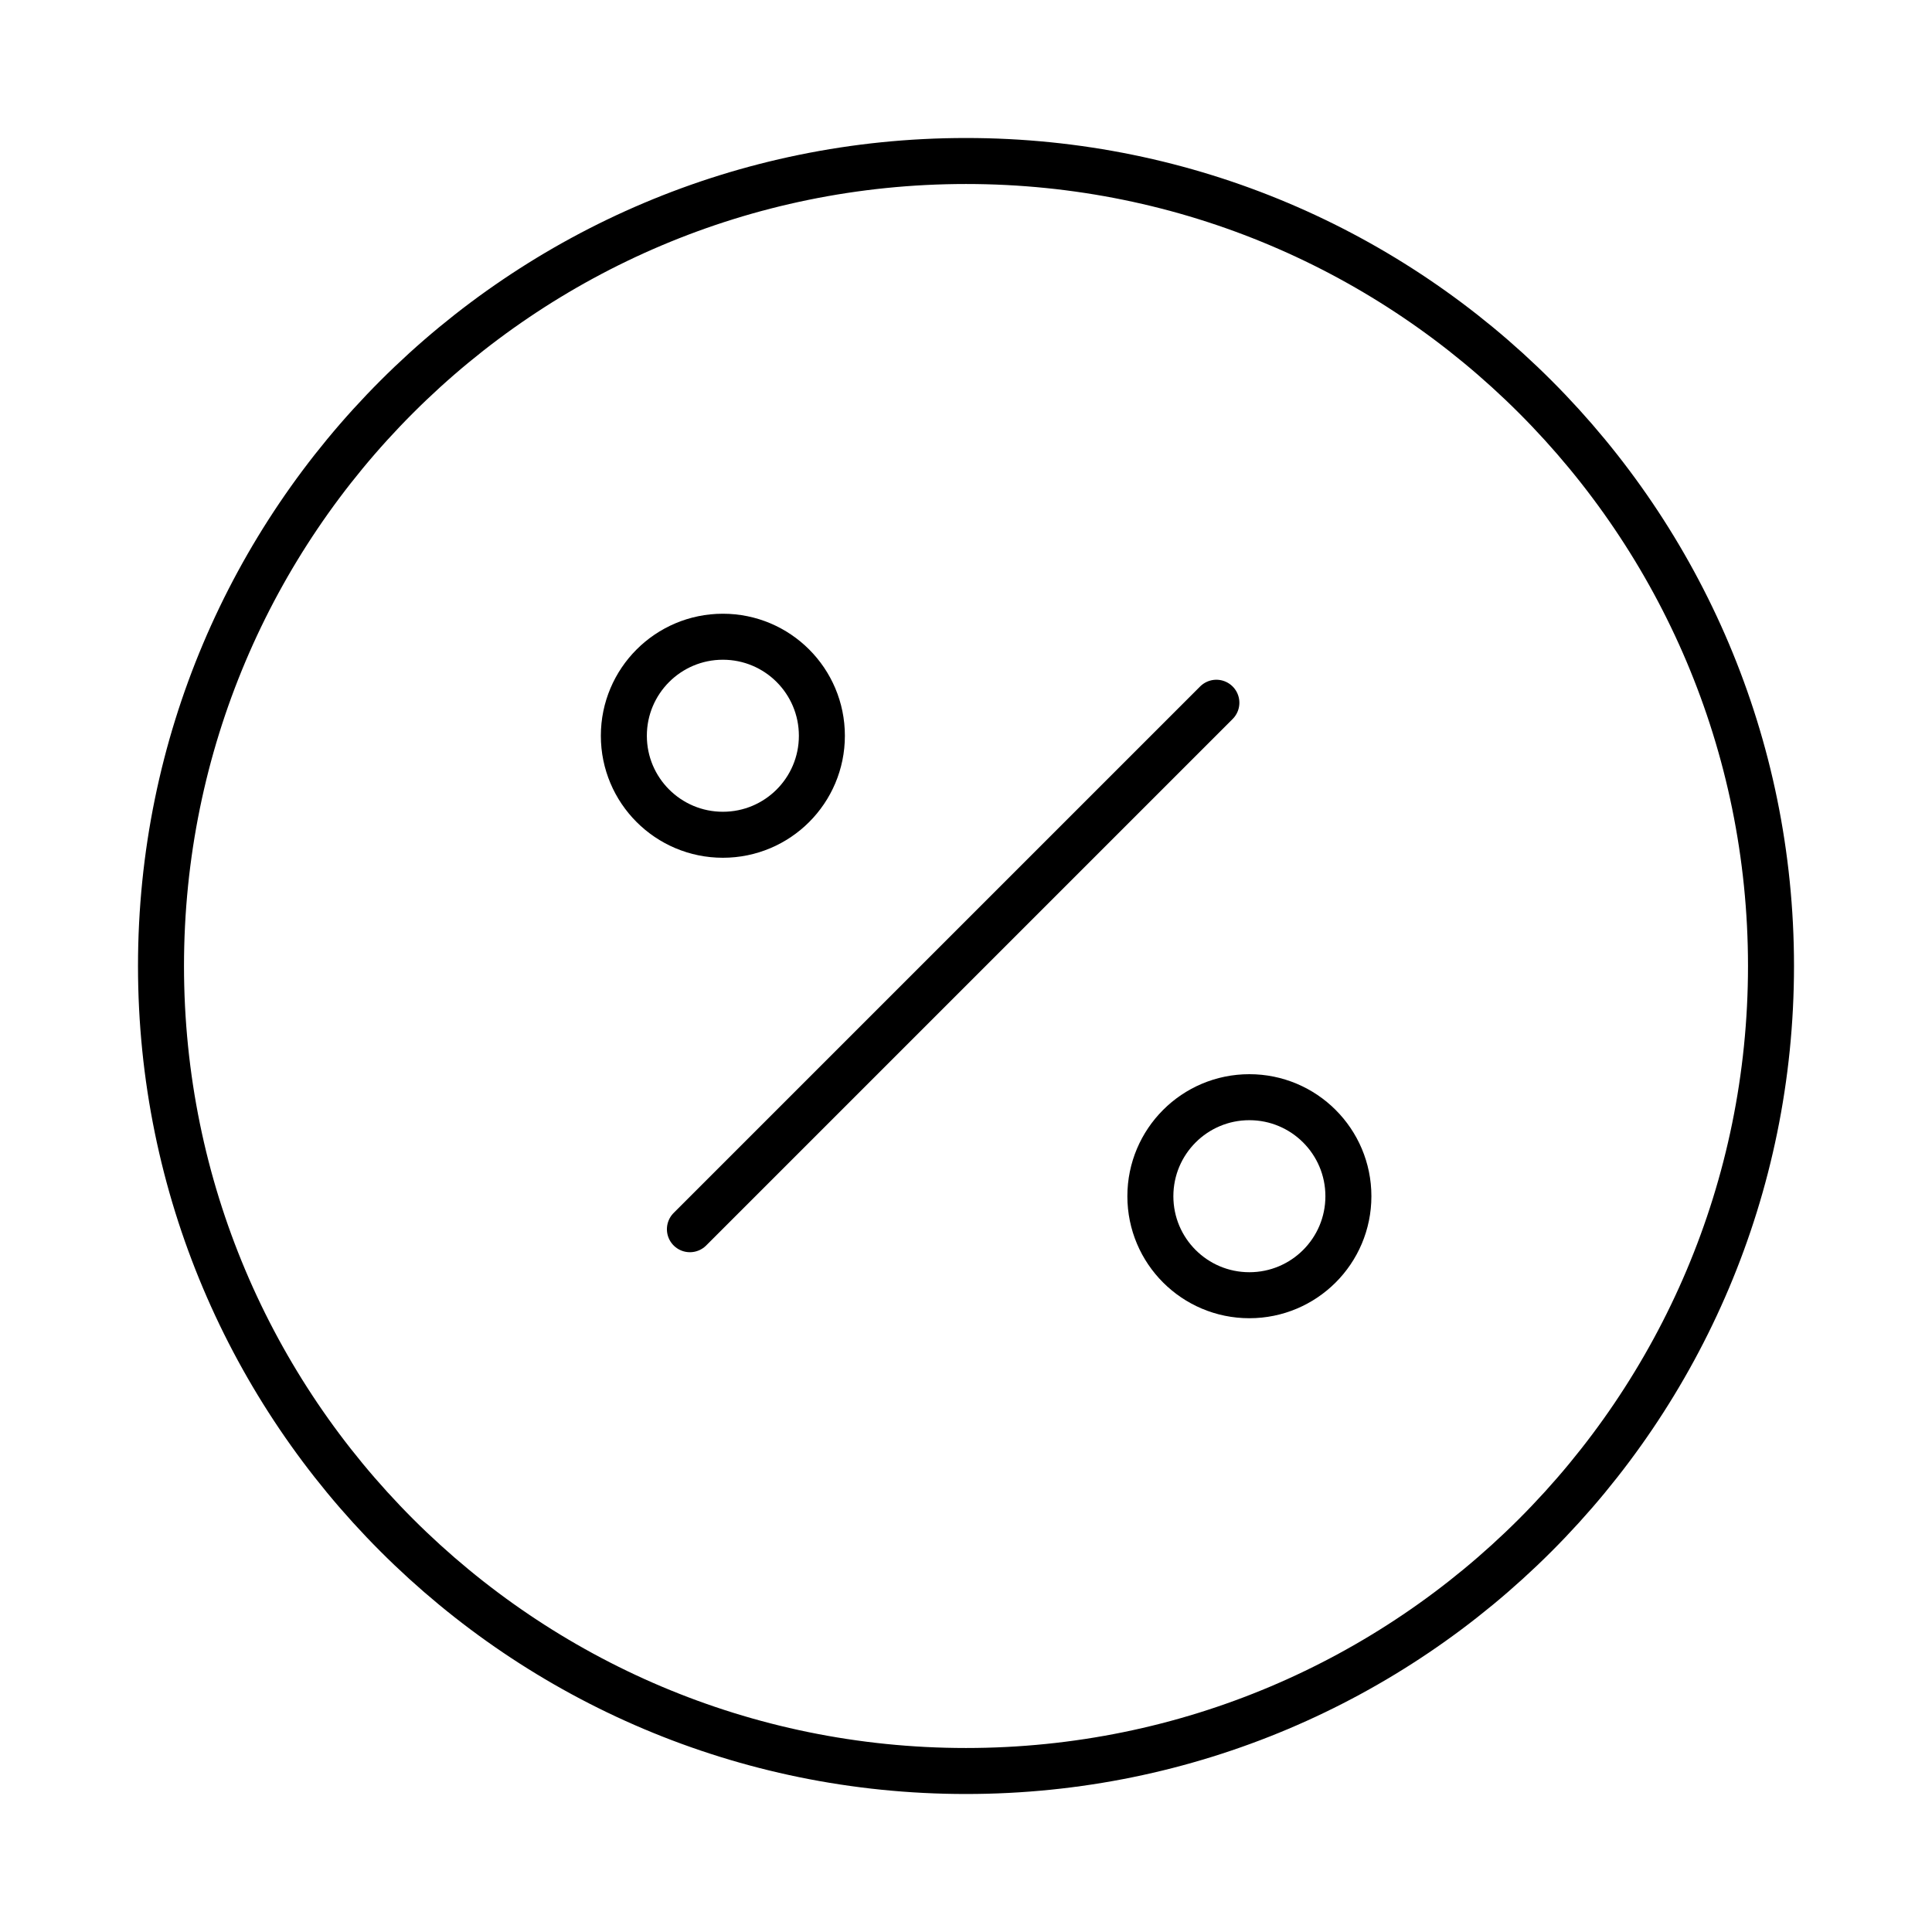
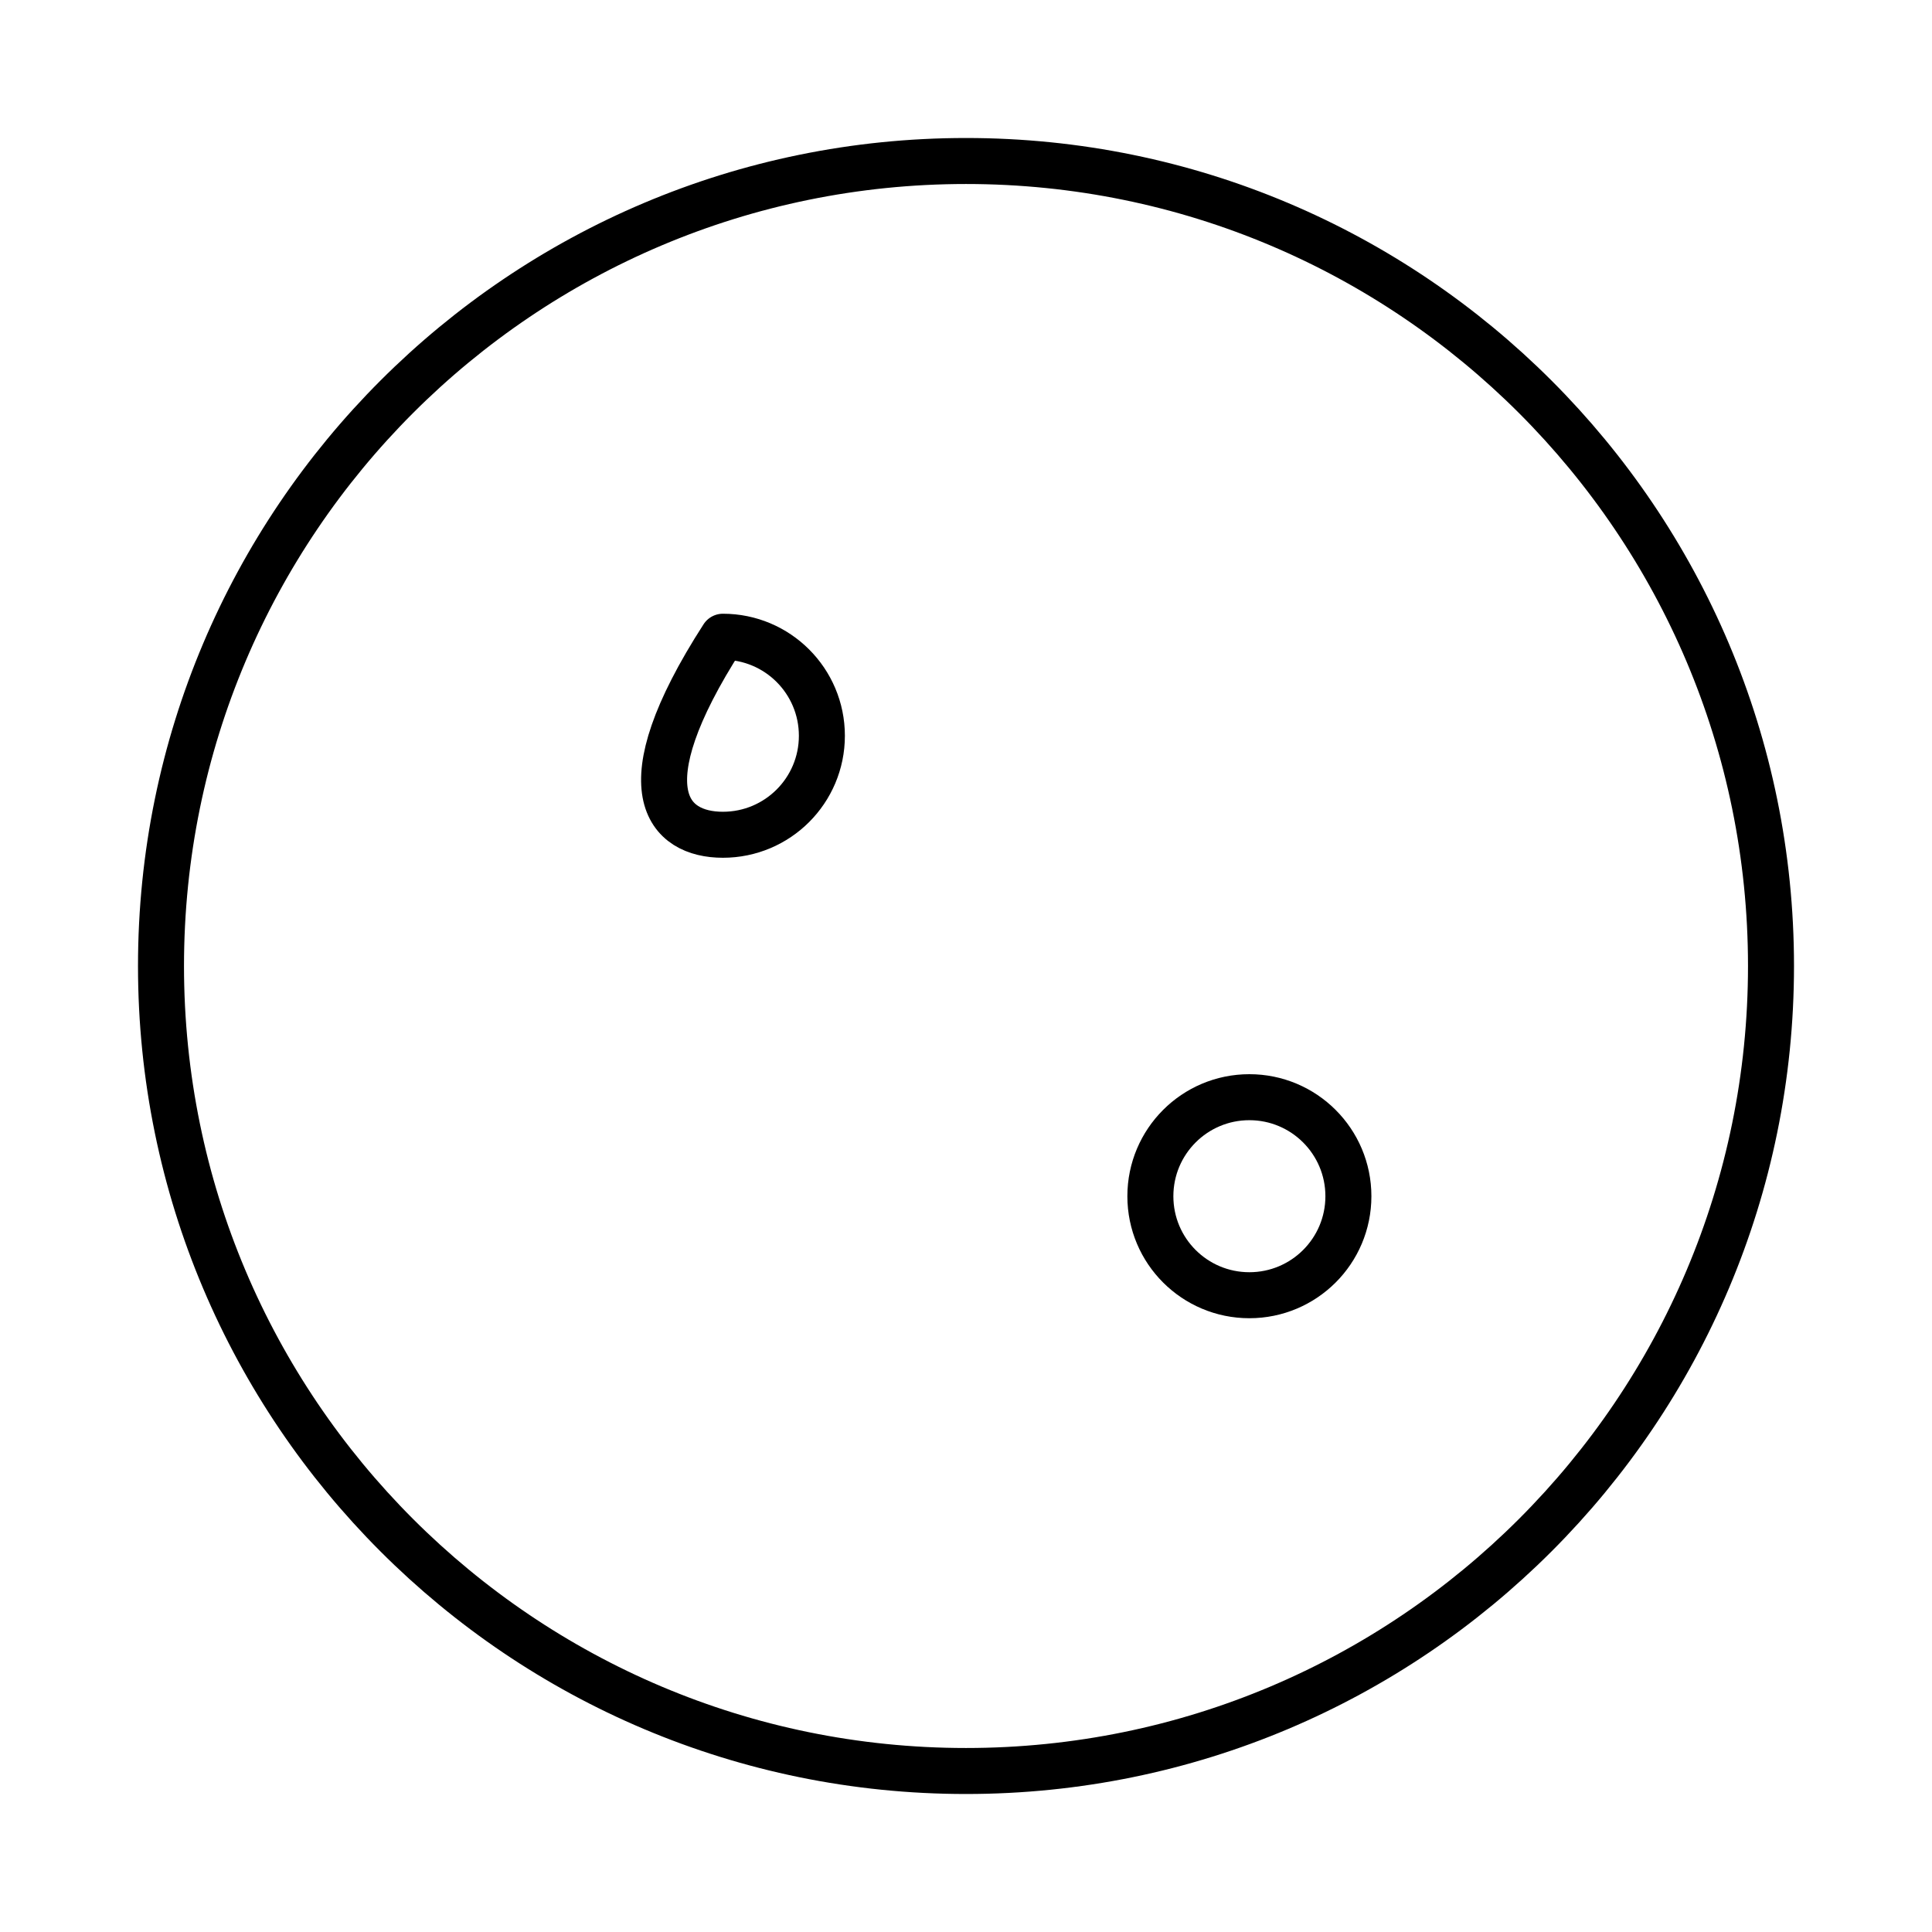
<svg xmlns="http://www.w3.org/2000/svg" width="42" height="42" viewBox="0 0 42 42" fill="none">
-   <path d="M14.998 26.722L26.443 15.277" stroke="black" stroke-linecap="round" stroke-linejoin="round" />
-   <path d="M15.715 18.147C16.904 18.147 17.867 17.184 17.867 15.995C17.867 14.806 16.904 13.842 15.715 13.842C14.526 13.842 13.562 14.806 13.562 15.995C13.562 17.184 14.526 18.147 15.715 18.147Z" stroke="black" stroke-linecap="round" stroke-linejoin="round" />
+   <path d="M15.715 18.147C16.904 18.147 17.867 17.184 17.867 15.995C17.867 14.806 16.904 13.842 15.715 13.842C13.562 17.184 14.526 18.147 15.715 18.147Z" stroke="black" stroke-linecap="round" stroke-linejoin="round" />
  <path d="M27.16 28.157C28.349 28.157 29.313 27.194 29.313 26.005C29.313 24.816 28.349 23.852 27.16 23.852C25.971 23.852 25.008 24.816 25.008 26.005C25.008 27.194 25.971 28.157 27.16 28.157Z" stroke="black" stroke-linecap="round" stroke-linejoin="round" />
  <path d="M21 38.5C30.665 38.5 38.5 30.665 38.5 21C38.5 11.335 30.665 3.5 21 3.5C11.335 3.5 3.5 11.335 3.5 21C3.5 30.665 11.335 38.5 21 38.5Z" stroke="black" stroke-linecap="round" stroke-linejoin="round" />
</svg>